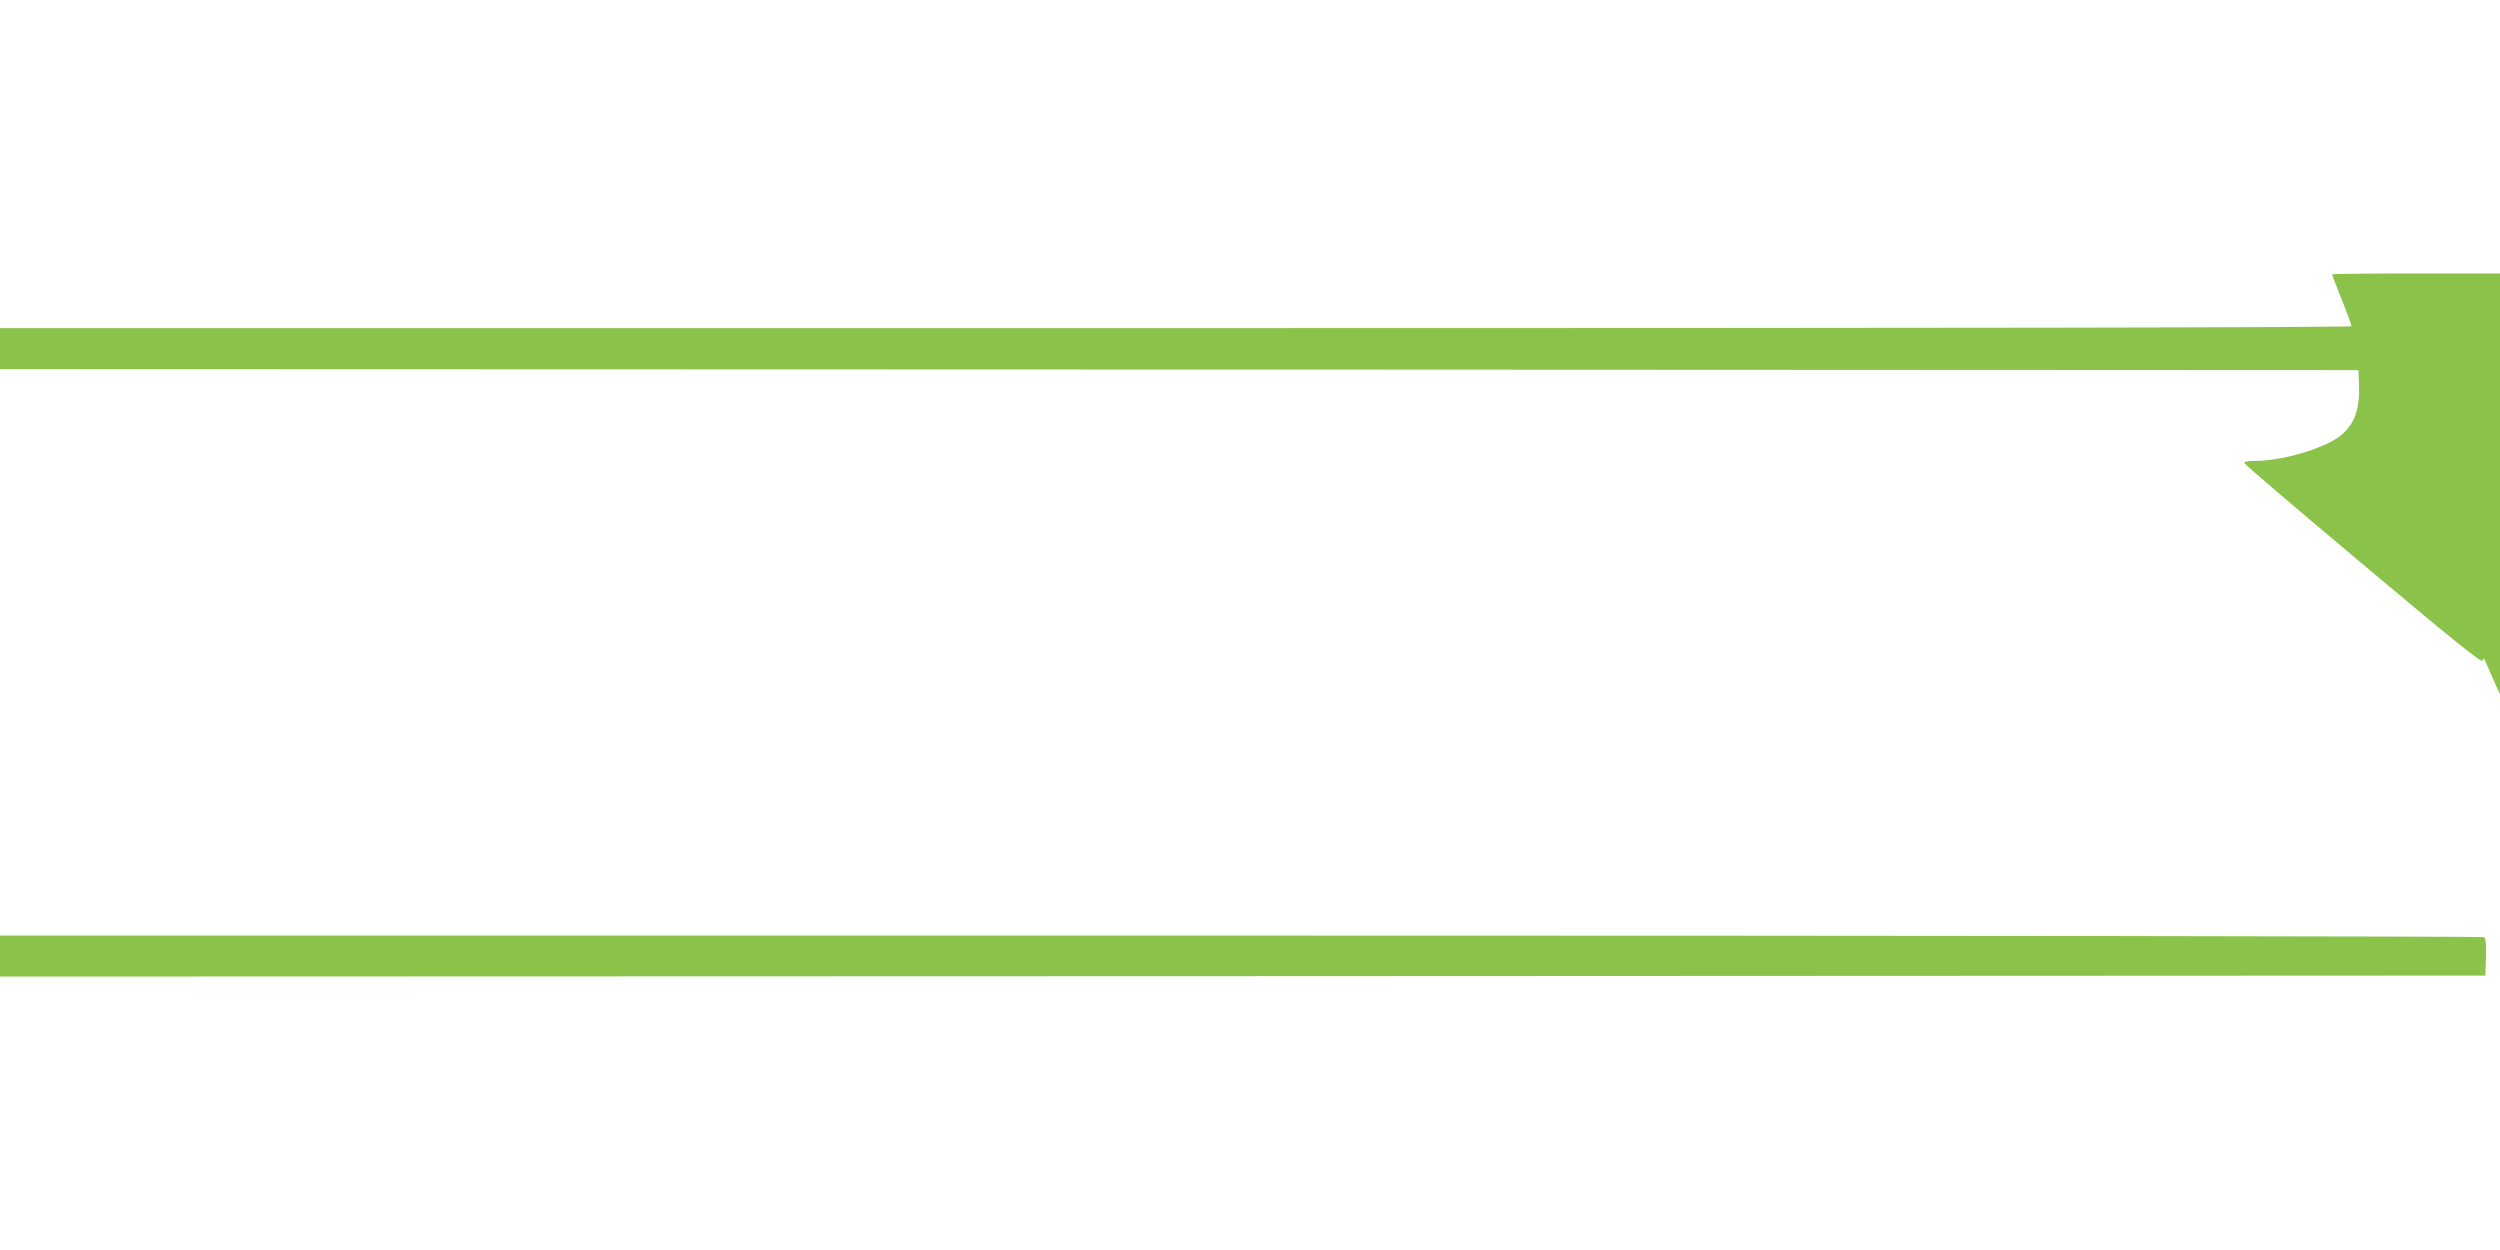
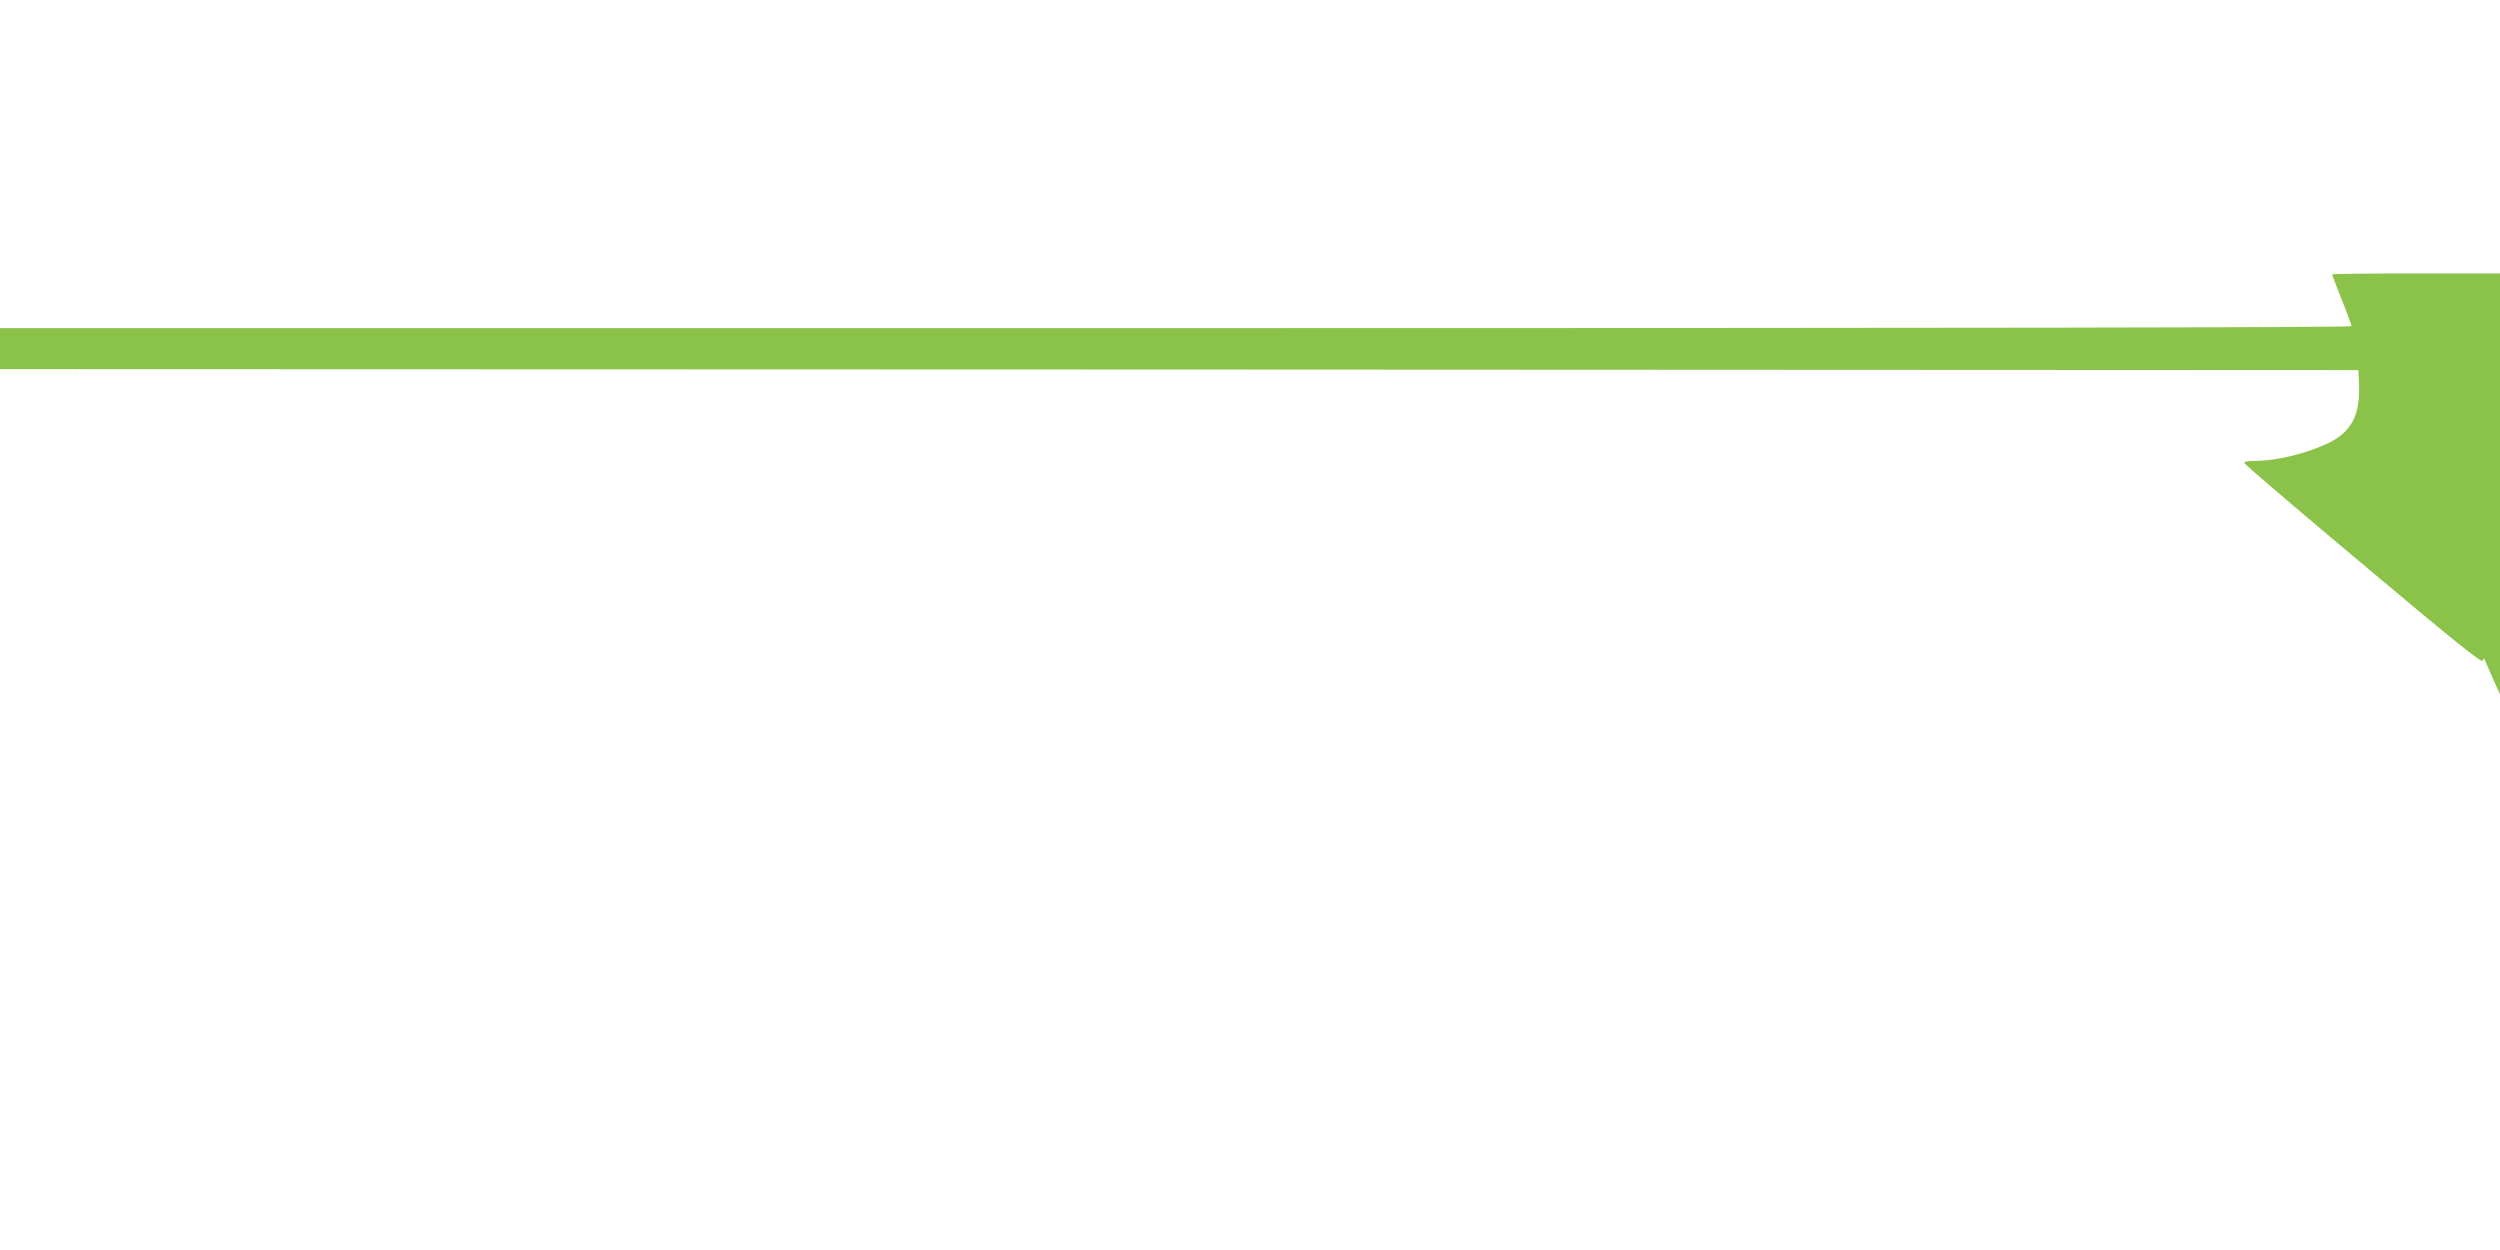
<svg xmlns="http://www.w3.org/2000/svg" version="1.0" width="1280pt" height="640pt" viewBox="0 0 1280 640" preserveAspectRatio="xMidYMid meet">
  <g transform="translate(0,640) scale(0.1,-0.1)" fill="#8bc34a" stroke="none">
    <path d="M11940 4995 c0 -2 23 -61 50 -130 28 -69 50 -130 50 -135 0 -7 -2080 -10 -6020 -10 l-6020 0 0 -105 0 -105 6038 -2 6037 -3 3 -69 c7 -154 -35 -241 -144 -298 -108 -56 -274 -98 -392 -98 -38 0 -53 -4 -50 -12 2 -7 276 -241 609 -520 458 -385 605 -503 610 -491 4 14 7 14 12 2 3 -8 22 -50 41 -94 l36 -80 0 1078 0 1077 -430 0 c-236 0 -430 -2 -430 -5z" />
-     <path d="M0 1505 l0 -105 6363 2 6362 3 3 94 c2 69 -1 97 -10 103 -7 4 -2872 8 -6365 8 l-6353 0 0 -105z" />
  </g>
</svg>